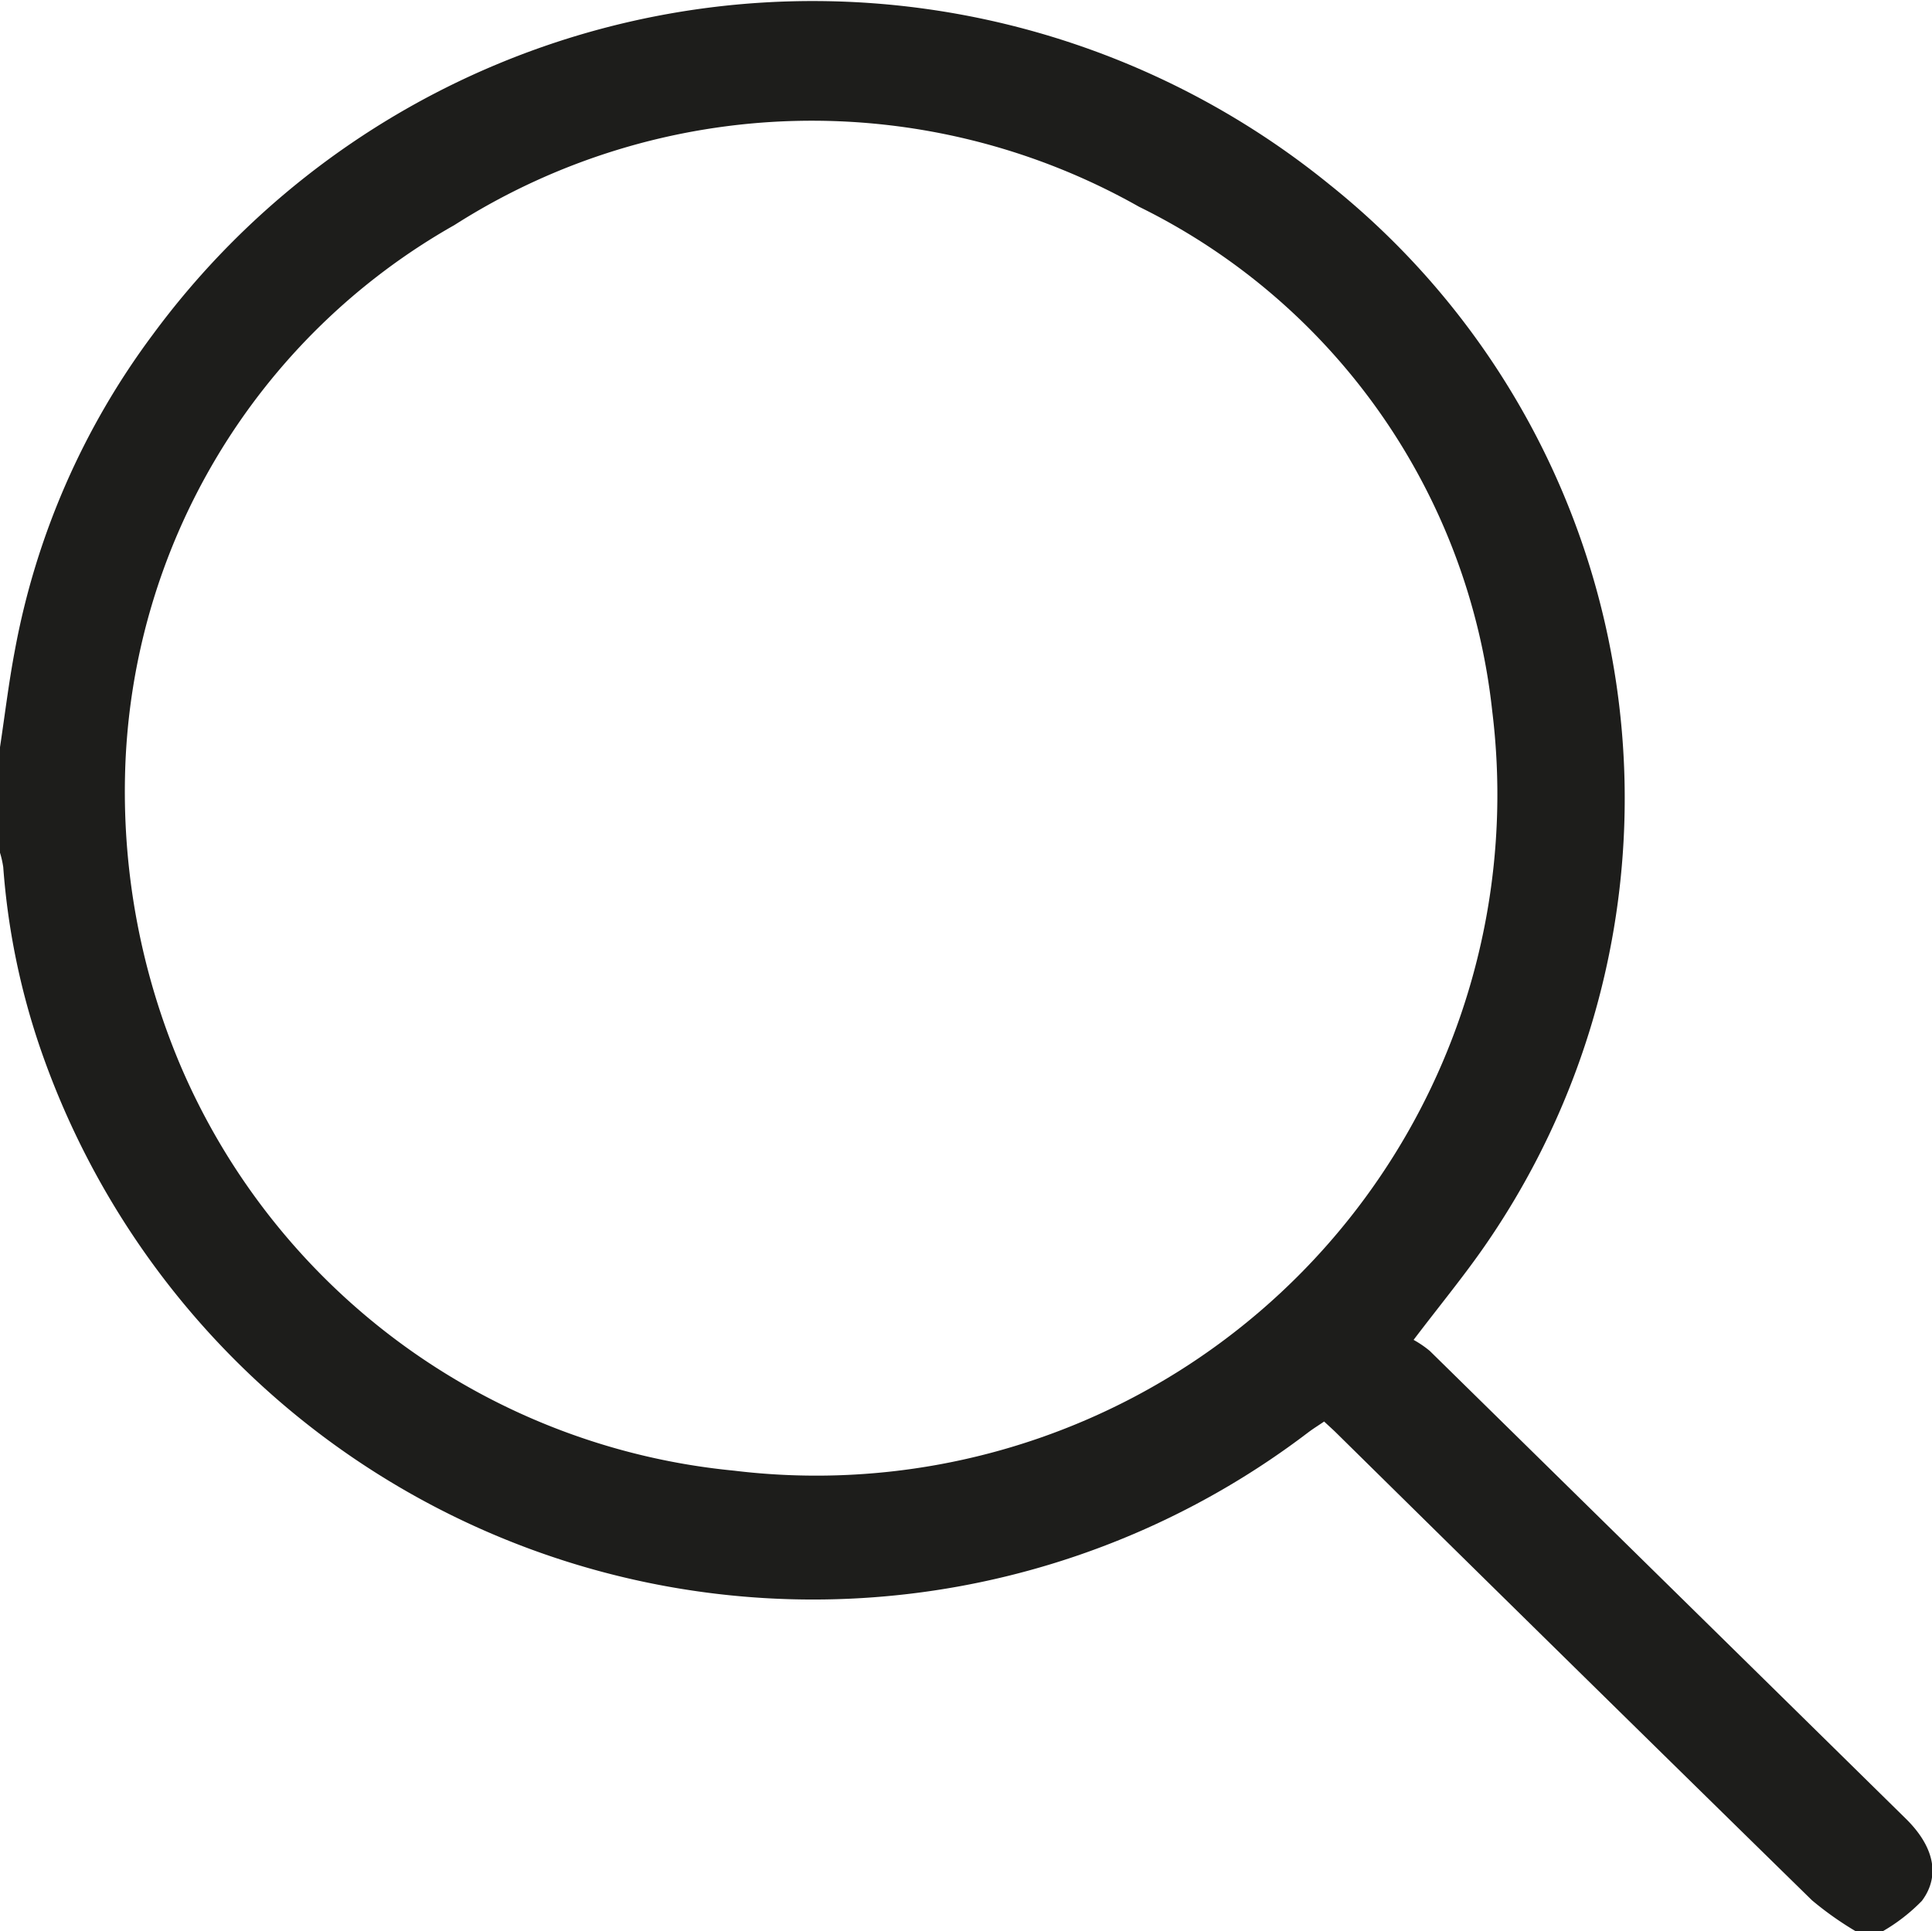
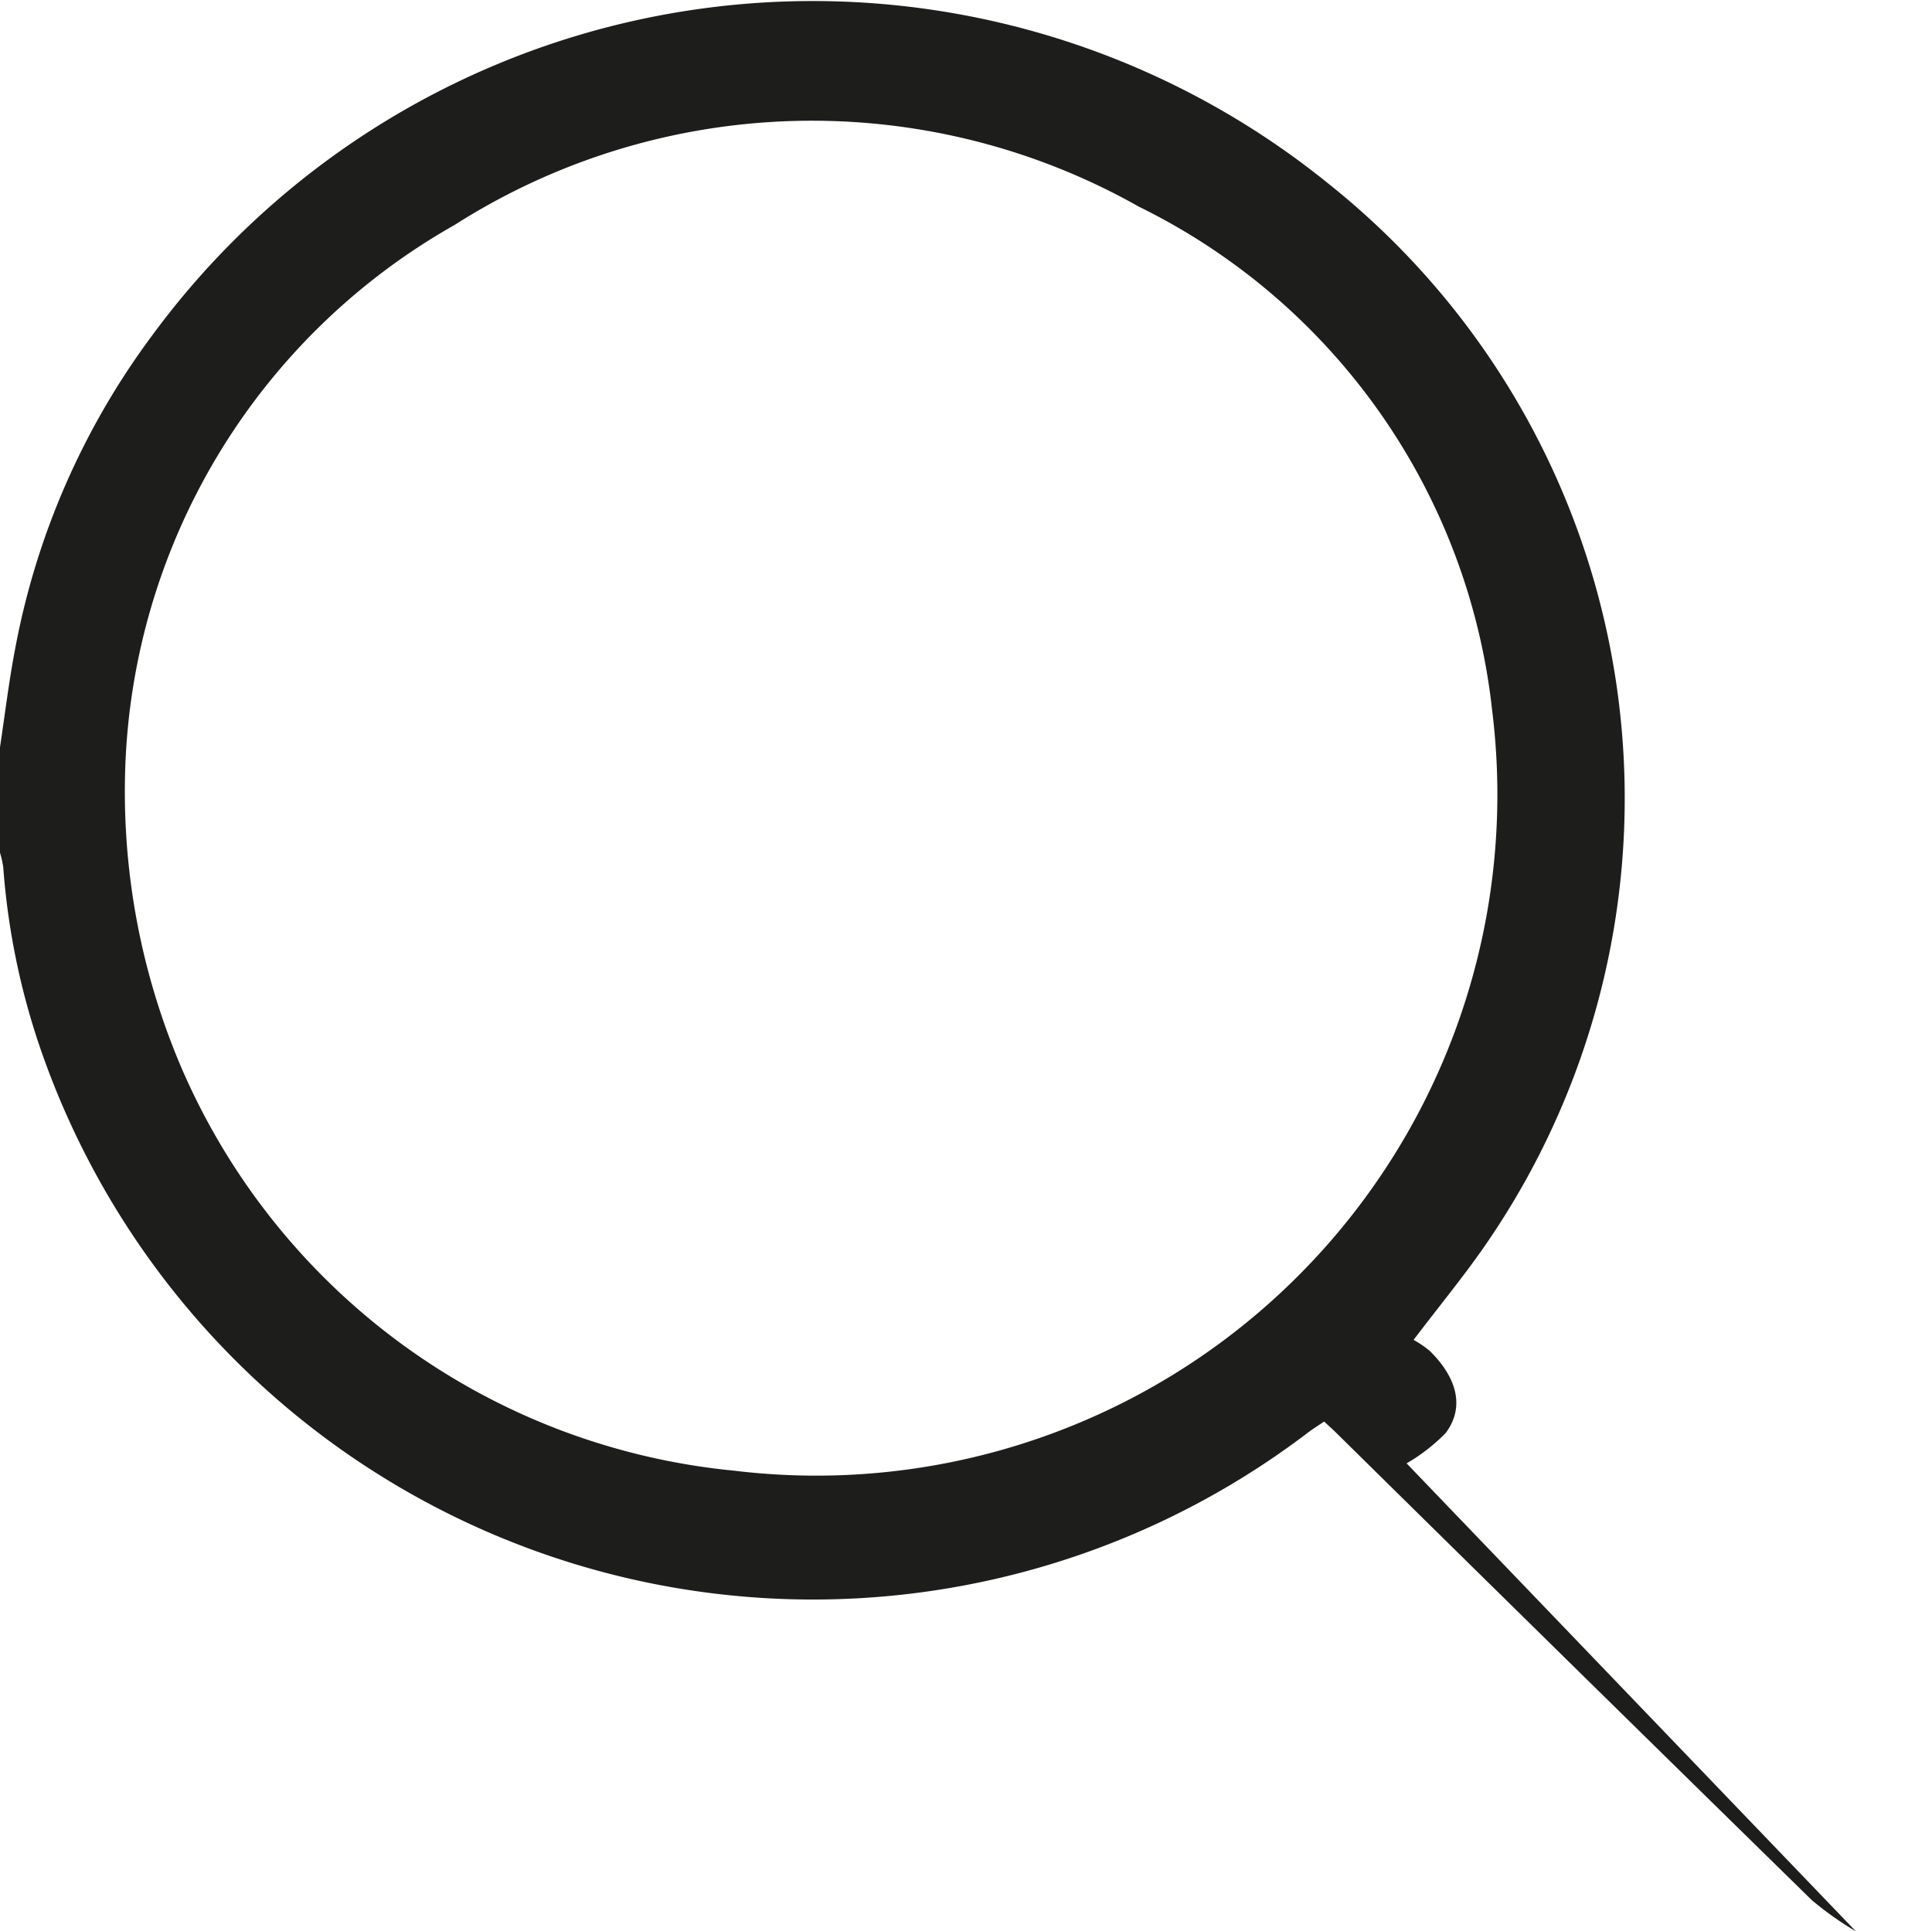
<svg xmlns="http://www.w3.org/2000/svg" id="Group_6348" data-name="Group 6348" width="19.07" height="19.066" viewBox="0 0 19.07 19.066">
-   <path id="Path_12050" data-name="Path 12050" d="M1132.491,163.982a3.247,3.247,0,0,1-.434-.307q-2.348-2.3-4.687-4.606c-.039-.039-.08-.075-.128-.12-.054.037-.106.069-.154.105a8.066,8.066,0,0,1-12.527-3.815,7.124,7.124,0,0,1-.357-1.763.946.946,0,0,0-.032-.142v-1.042c.048-.317.086-.636.146-.952a7.478,7.478,0,0,1,1.363-3.122,8.089,8.089,0,0,1,11.617-1.478,7.757,7.757,0,0,1,1.552,10.443c-.216.316-.461.612-.725.96a1.018,1.018,0,0,1,.16.109q2.35,2.308,4.7,4.619c.274.27.344.56.157.81a1.786,1.786,0,0,1-.386.3Zm-17.085-11.405a6.933,6.933,0,0,0,.545,2.852,6.635,6.635,0,0,0,5.466,4.005,6.723,6.723,0,0,0,7.484-7.5,6.3,6.3,0,0,0-3.486-4.977,6.561,6.561,0,0,0-6.758.181A6.407,6.407,0,0,0,1115.406,152.577Z" transform="translate(-1114.172 -144.916)" fill="#1d1d1b" />
+   <path id="Path_12050" data-name="Path 12050" d="M1132.491,163.982a3.247,3.247,0,0,1-.434-.307q-2.348-2.3-4.687-4.606c-.039-.039-.08-.075-.128-.12-.054.037-.106.069-.154.105a8.066,8.066,0,0,1-12.527-3.815,7.124,7.124,0,0,1-.357-1.763.946.946,0,0,0-.032-.142v-1.042c.048-.317.086-.636.146-.952a7.478,7.478,0,0,1,1.363-3.122,8.089,8.089,0,0,1,11.617-1.478,7.757,7.757,0,0,1,1.552,10.443c-.216.316-.461.612-.725.96a1.018,1.018,0,0,1,.16.109c.274.27.344.56.157.81a1.786,1.786,0,0,1-.386.3Zm-17.085-11.405a6.933,6.933,0,0,0,.545,2.852,6.635,6.635,0,0,0,5.466,4.005,6.723,6.723,0,0,0,7.484-7.5,6.3,6.3,0,0,0-3.486-4.977,6.561,6.561,0,0,0-6.758.181A6.407,6.407,0,0,0,1115.406,152.577Z" transform="translate(-1114.172 -144.916)" fill="#1d1d1b" />
</svg>